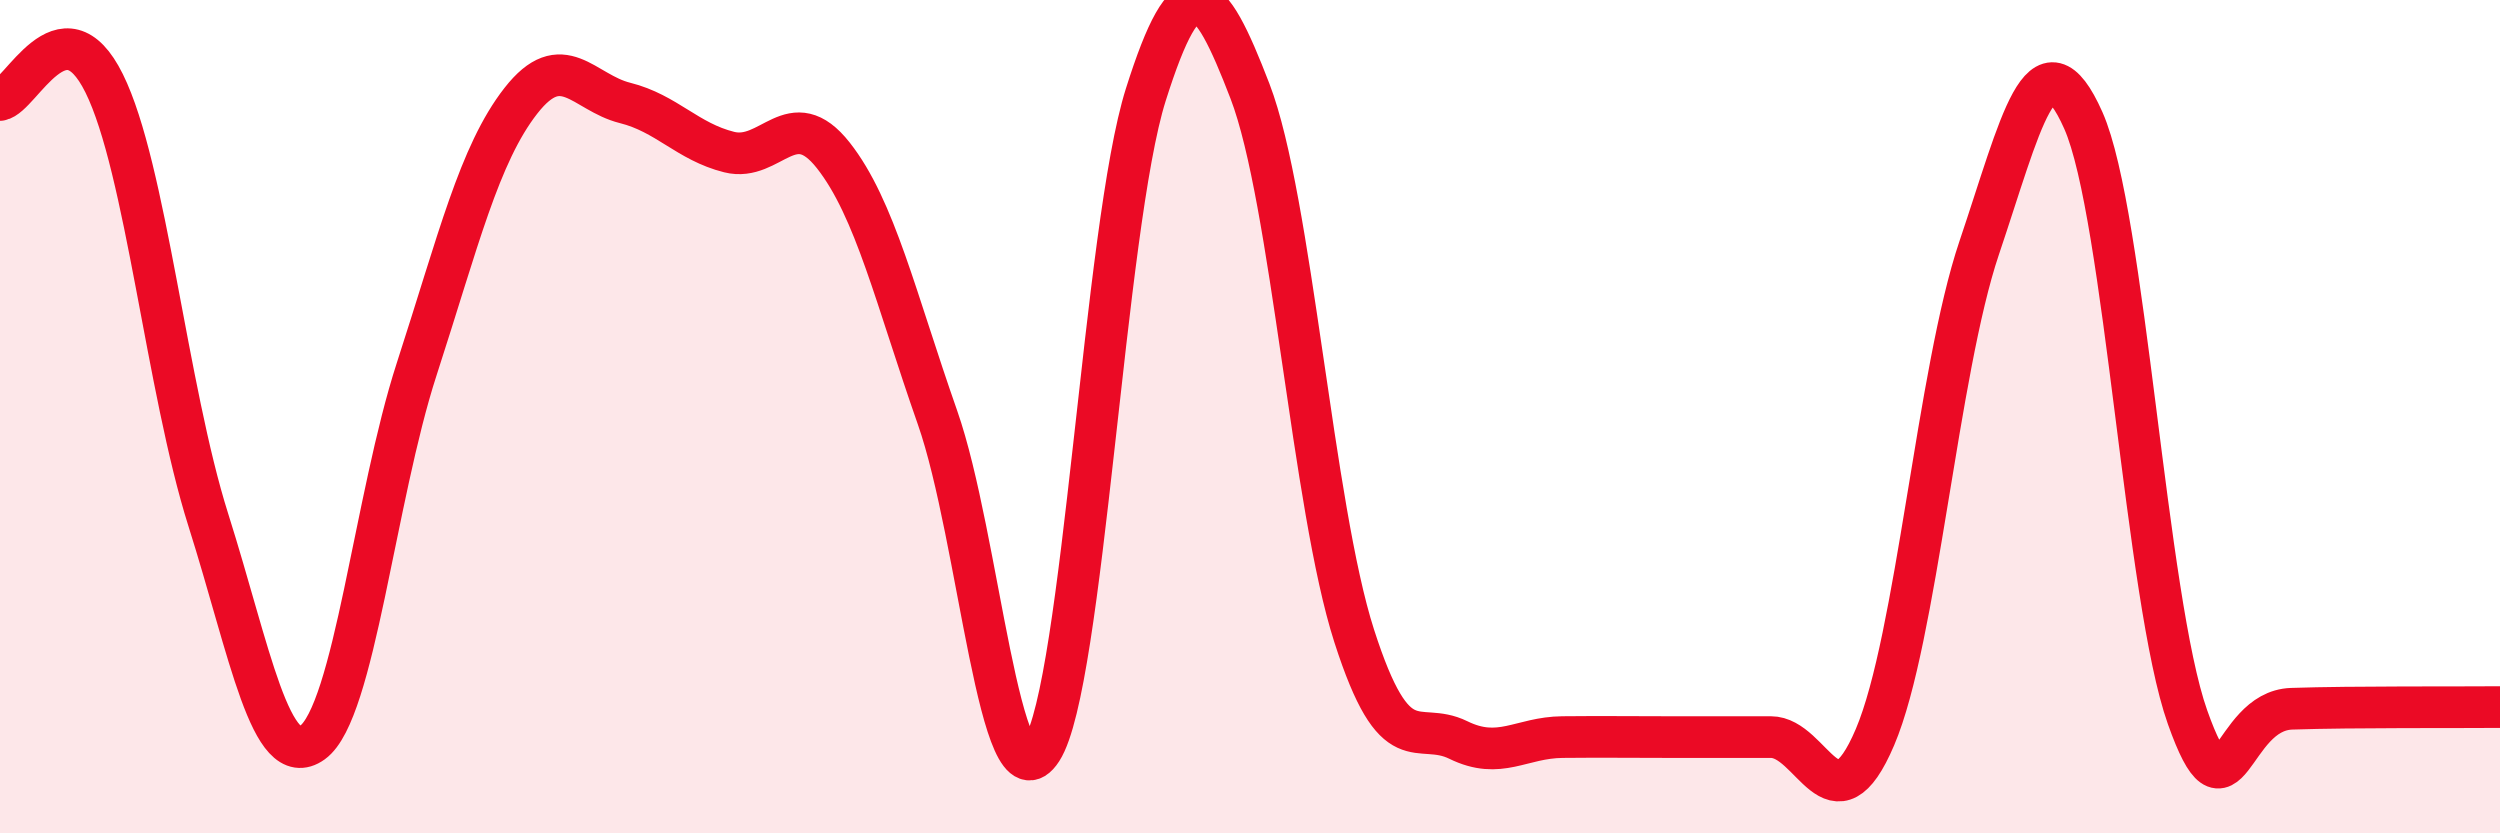
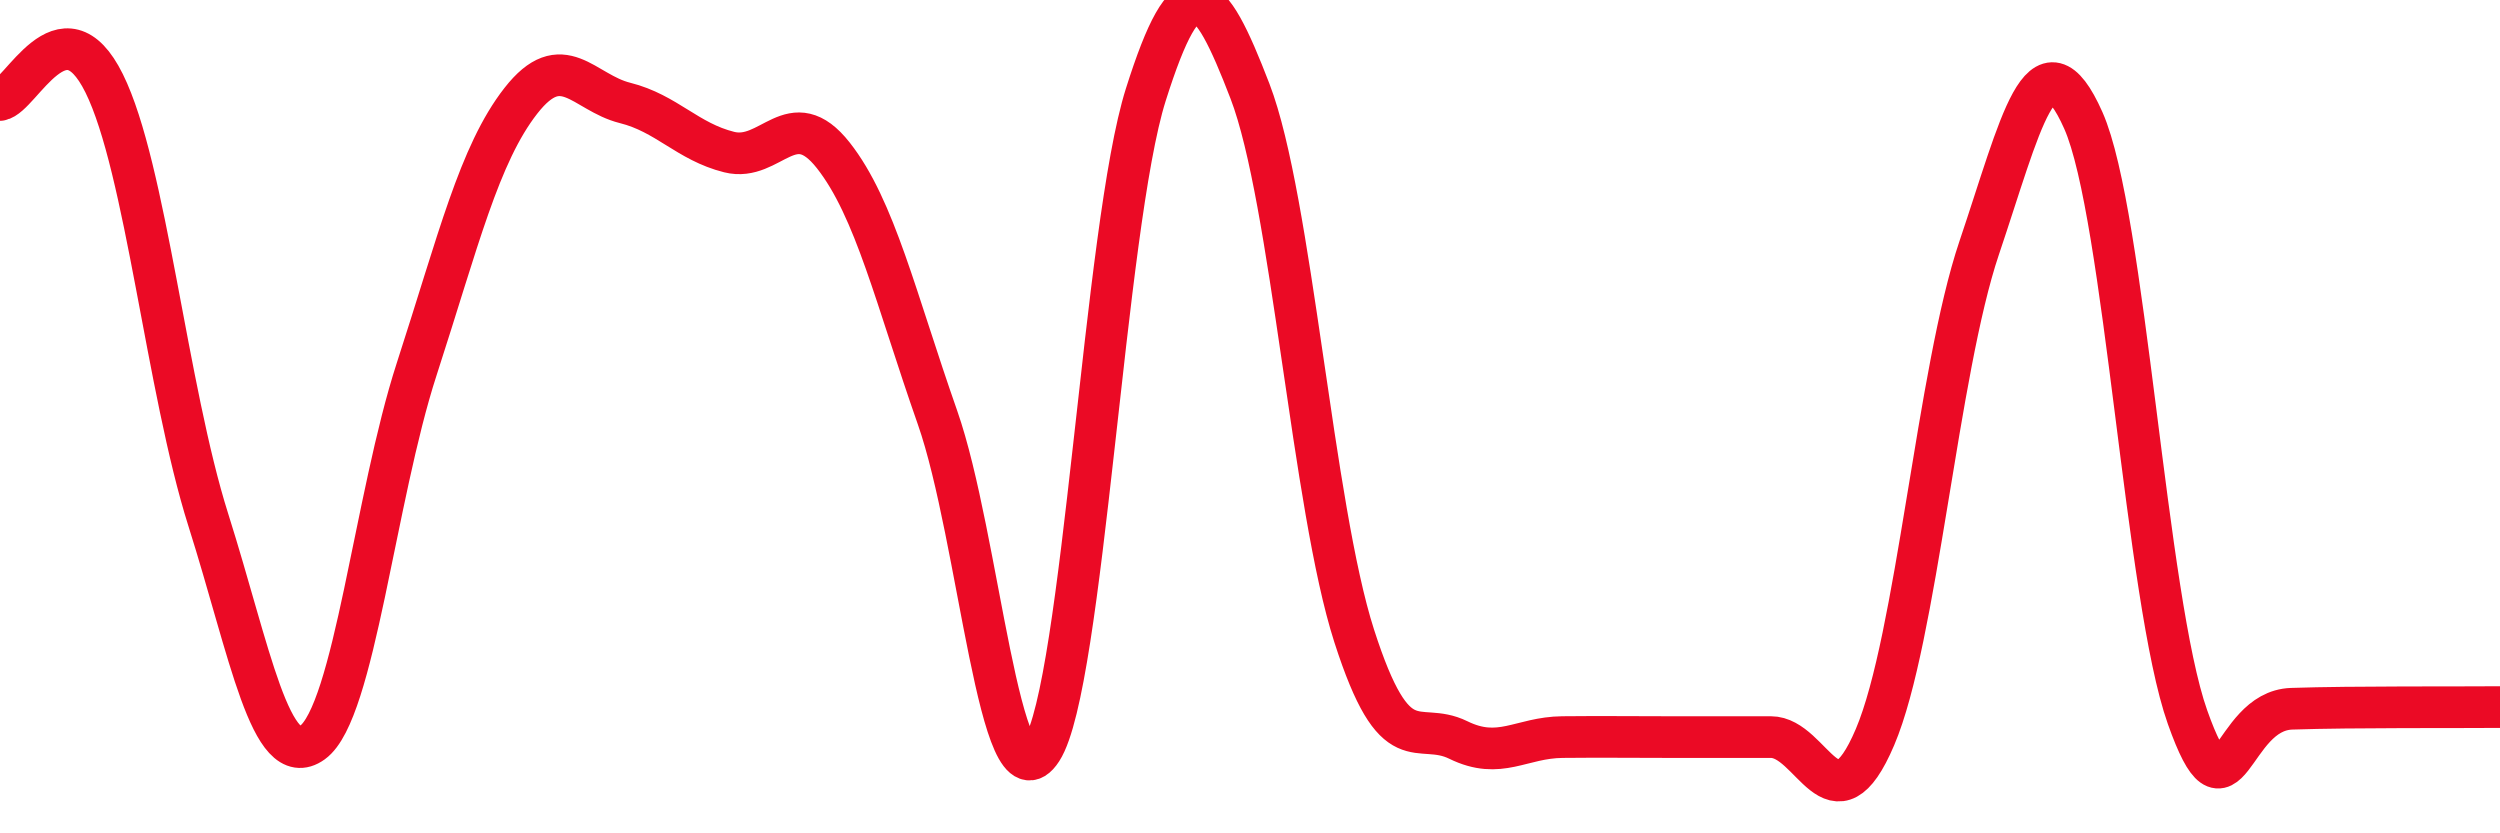
<svg xmlns="http://www.w3.org/2000/svg" width="60" height="20" viewBox="0 0 60 20">
-   <path d="M 0,2.4 C 0.5,2.32 1.5,-0.02 2.5,2 C 3.5,4.02 4,9.32 5,12.48 C 6,15.64 6.5,18.54 7.5,17.82 C 8.5,17.1 9,11.94 10,8.86 C 11,5.78 11.5,3.7 12.5,2.42 C 13.5,1.14 14,2.22 15,2.47 C 16,2.72 16.5,3.4 17.5,3.65 C 18.5,3.9 19,2.46 20,3.73 C 21,5 21.5,7.17 22.5,10.02 C 23.5,12.87 24,19.55 25,18 C 26,16.45 26.5,5.43 27.5,2.27 C 28.5,-0.89 29,-0.41 30,2.19 C 31,4.79 31.5,12.15 32.5,15.26 C 33.5,18.37 34,17.27 35,17.76 C 36,18.25 36.5,17.7 37.5,17.69 C 38.5,17.68 39,17.69 40,17.69 C 41,17.69 41.5,17.69 42.5,17.69 C 43.5,17.69 44,20.04 45,17.69 C 46,15.34 46.5,8.91 47.5,5.95 C 48.5,2.99 49,0.64 50,2.89 C 51,5.14 51.5,14.39 52.5,17.21 C 53.5,20.03 53.5,17.06 55,17.01 C 56.5,16.96 59,16.98 60,16.97L60 20L0 20Z" fill="#EB0A25" opacity="0.1" stroke-linecap="round" stroke-linejoin="round" />
  <path d="M 0,2.4 C 0.5,2.32 1.5,-0.02 2.5,2 C 3.5,4.02 4,9.32 5,12.48 C 6,15.64 6.5,18.54 7.5,17.82 C 8.5,17.1 9,11.94 10,8.86 C 11,5.78 11.5,3.7 12.5,2.42 C 13.5,1.14 14,2.22 15,2.47 C 16,2.72 16.5,3.4 17.5,3.65 C 18.5,3.9 19,2.46 20,3.73 C 21,5 21.5,7.17 22.5,10.02 C 23.5,12.87 24,19.55 25,18 C 26,16.45 26.5,5.43 27.5,2.27 C 28.5,-0.89 29,-0.41 30,2.19 C 31,4.79 31.5,12.15 32.5,15.26 C 33.5,18.37 34,17.27 35,17.76 C 36,18.25 36.5,17.7 37.5,17.69 C 38.5,17.68 39,17.69 40,17.69 C 41,17.69 41.5,17.69 42.5,17.69 C 43.5,17.69 44,20.04 45,17.69 C 46,15.34 46.5,8.91 47.5,5.95 C 48.5,2.99 49,0.64 50,2.89 C 51,5.14 51.5,14.39 52.5,17.21 C 53.5,20.03 53.5,17.06 55,17.01 C 56.5,16.96 59,16.98 60,16.97" stroke="#EB0A25" stroke-width="1" fill="none" stroke-linecap="round" stroke-linejoin="round" />
</svg>